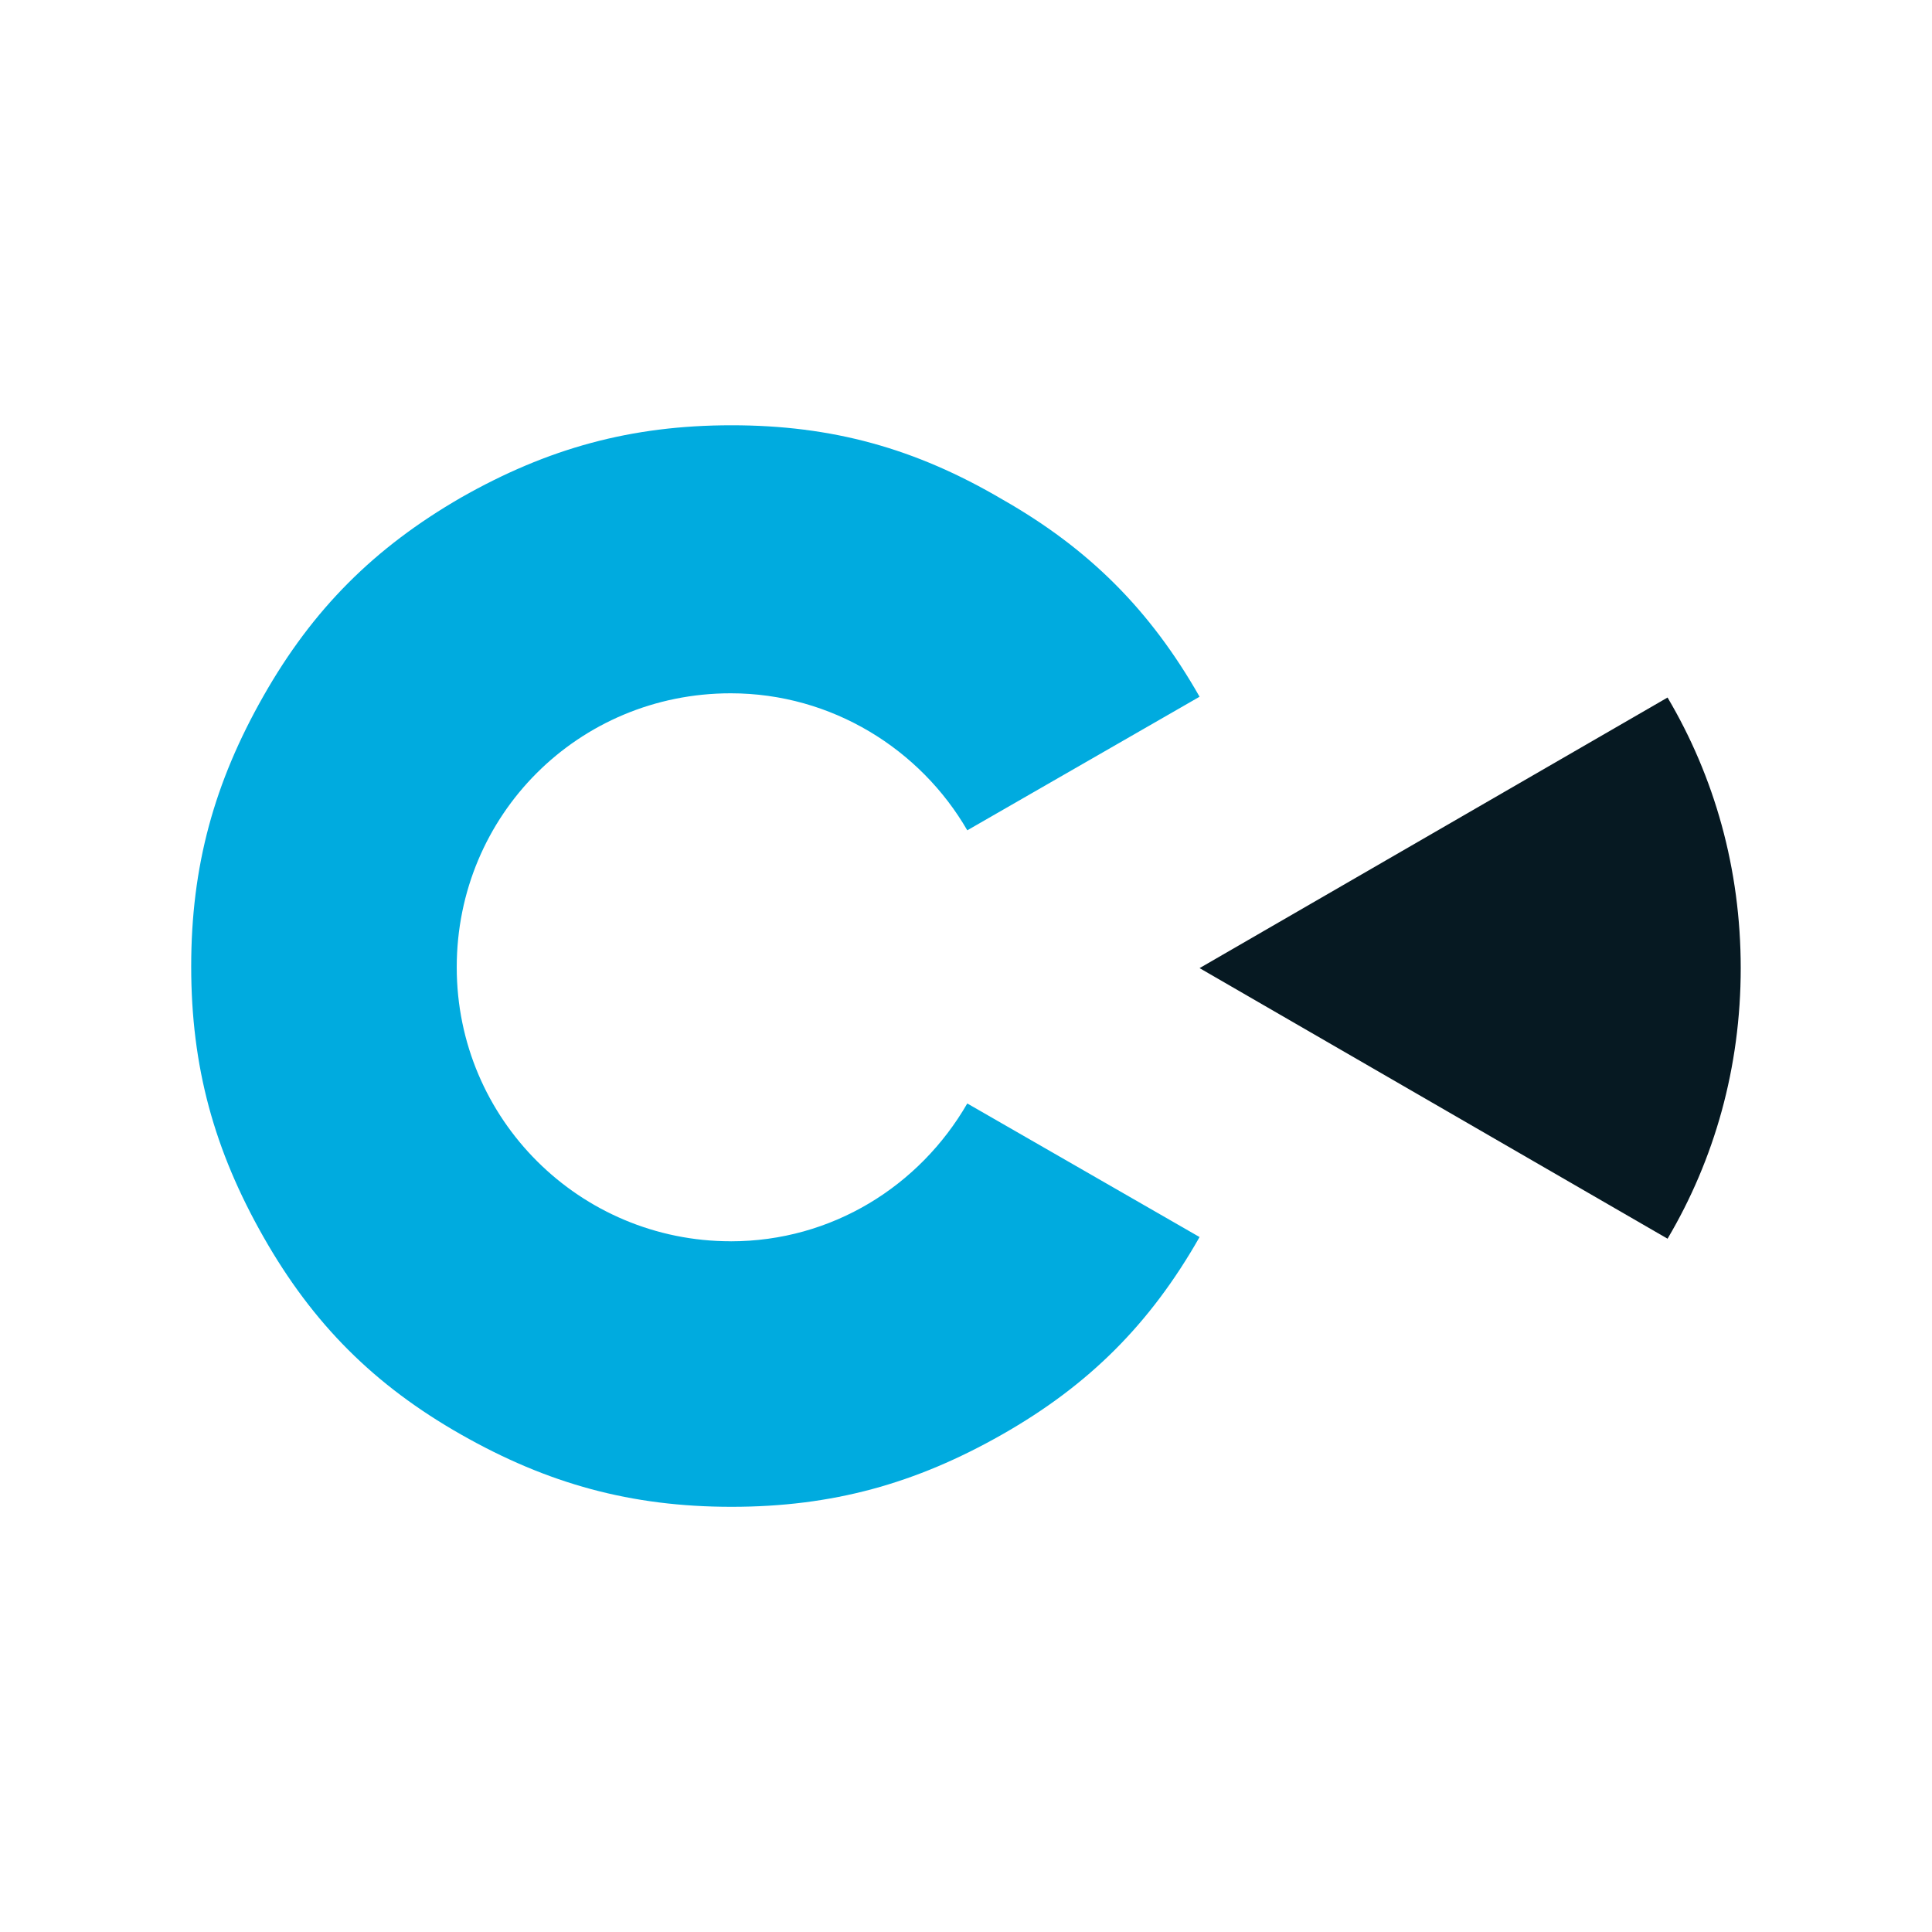
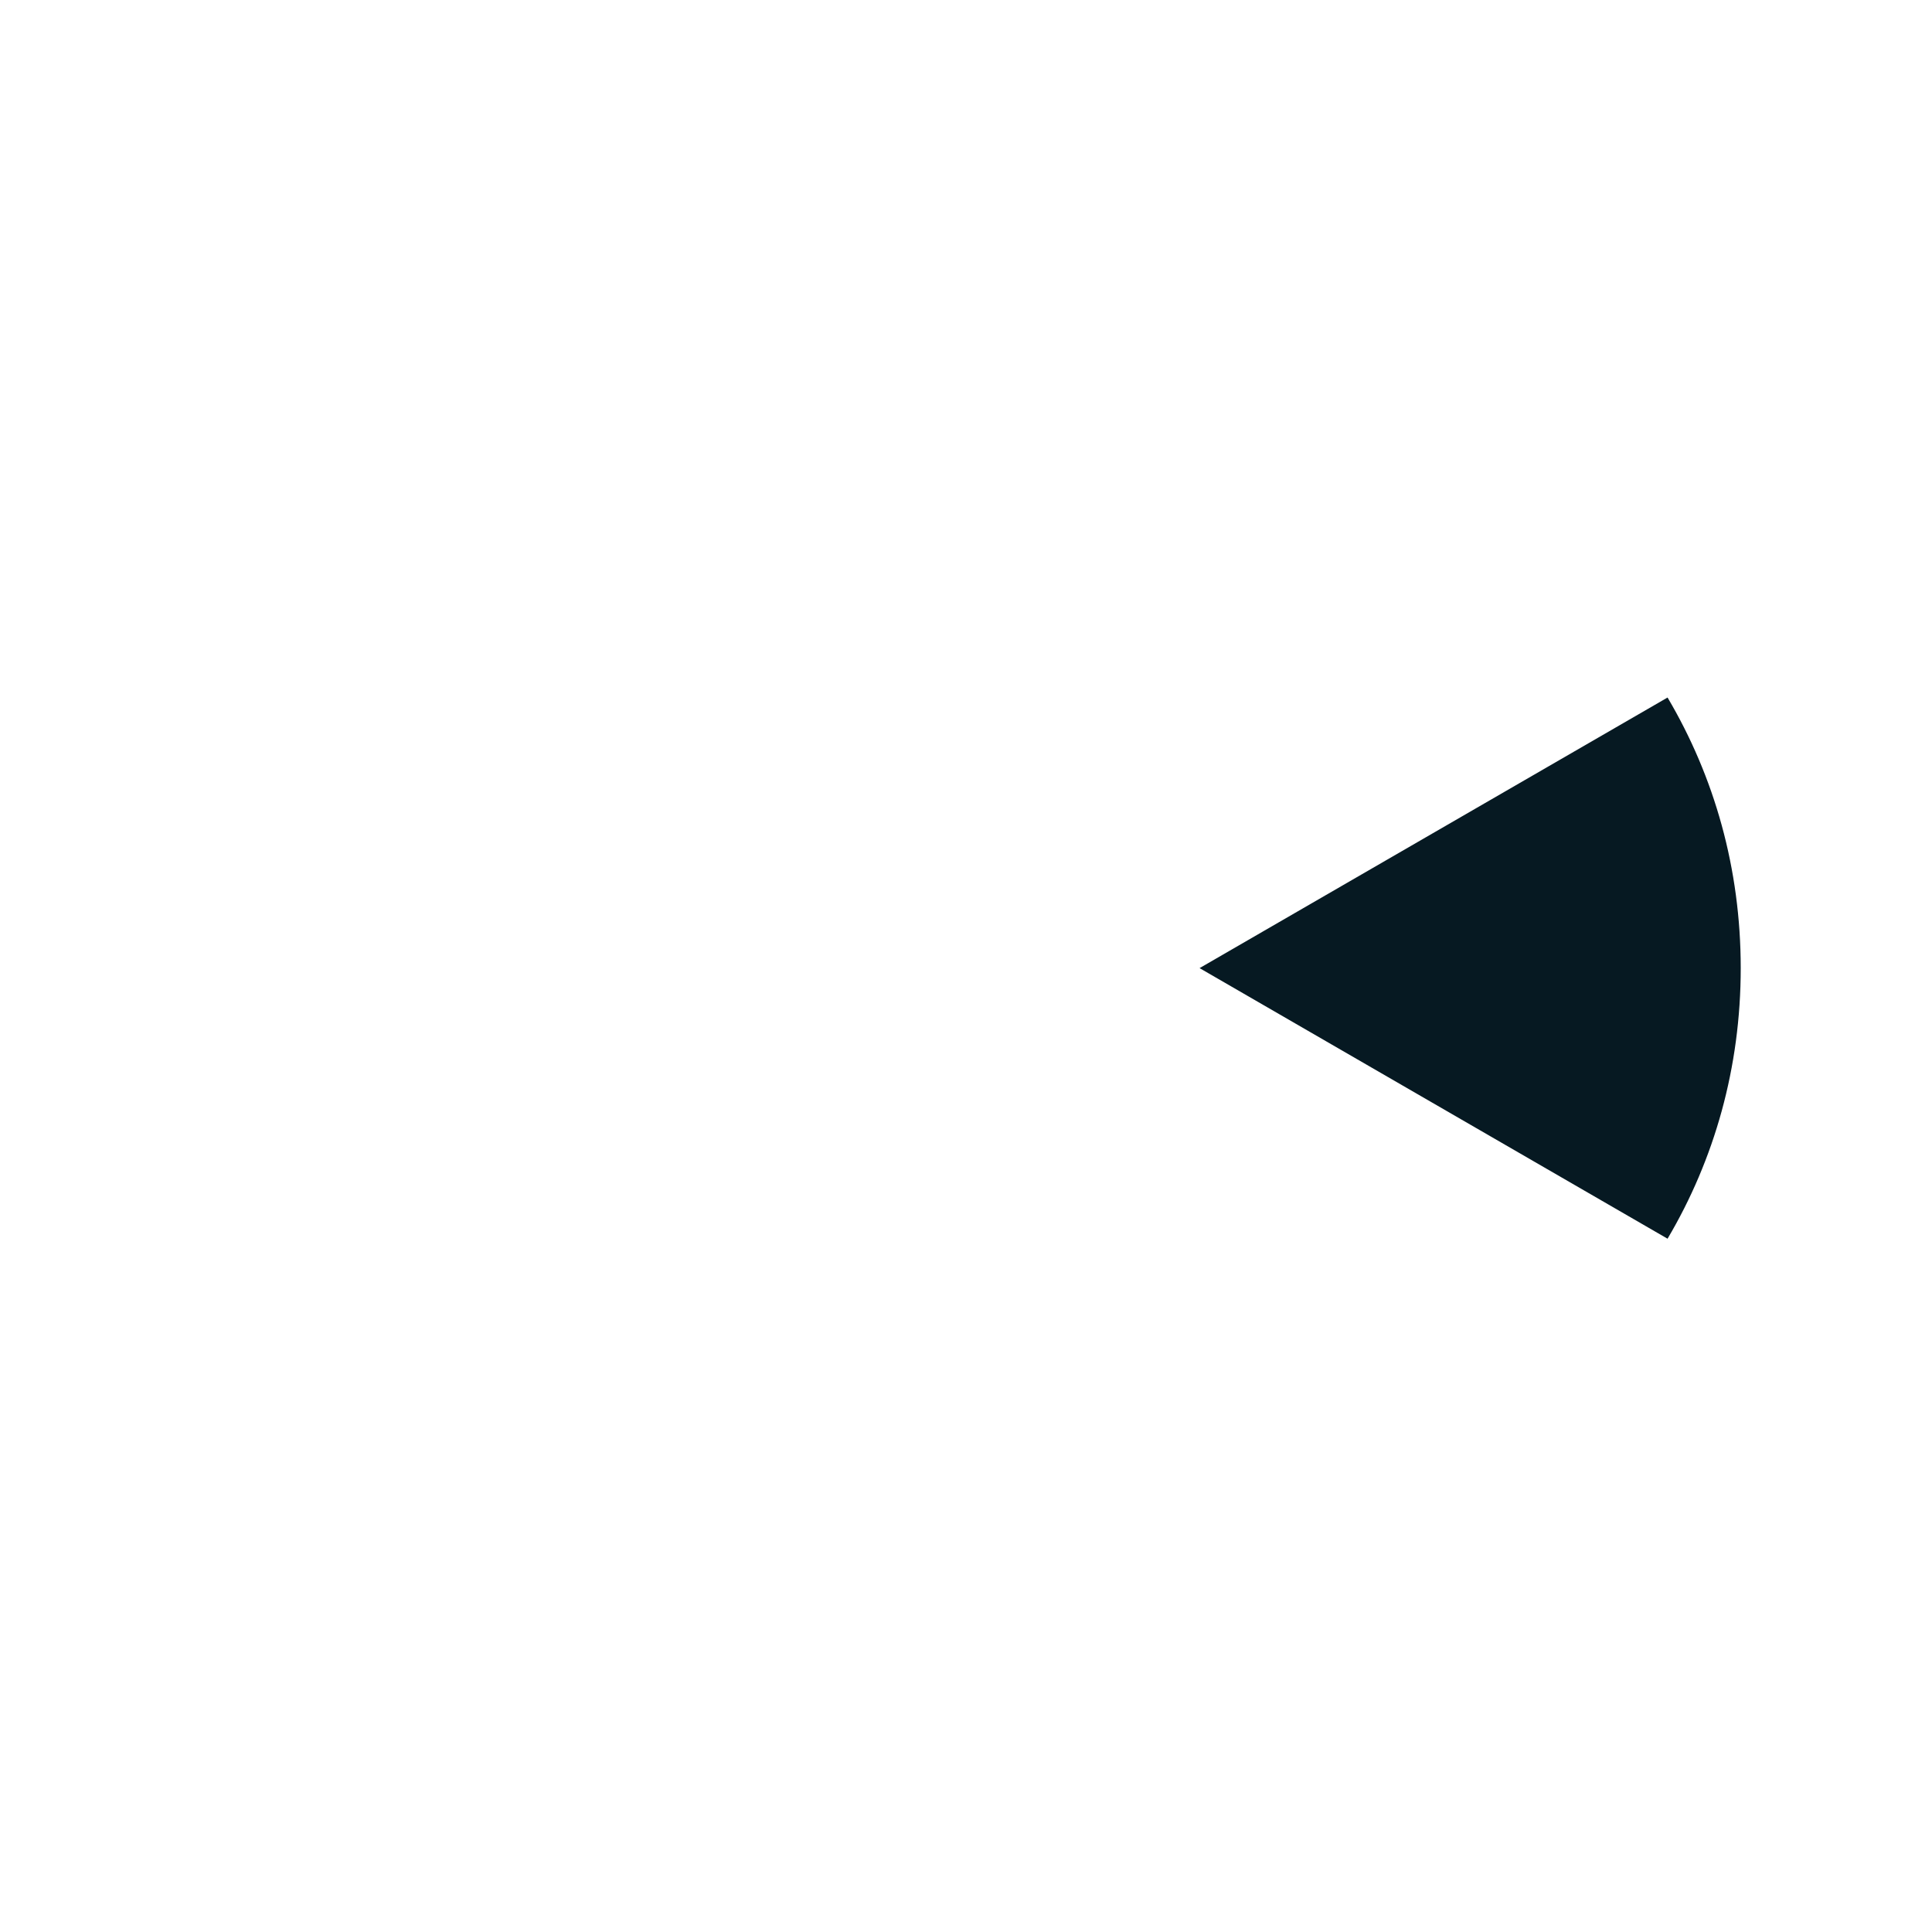
<svg xmlns="http://www.w3.org/2000/svg" id="Layer_1" viewBox="0 0 512 512">
  <defs>
    <style>
      .cls-1 {
        fill: #00abdf;
      }

      .cls-2 {
        fill: #061922;
      }
    </style>
  </defs>
-   <path class="cls-1" d="M193.65,328.95c-39.91,0-72.61-32.25-72.61-72.61s32.25-72.61,72.61-72.61c26.83,0,50.29,14.88,62.69,36.31l61.56-35.4c-13.08-23-29.31-39.24-52.32-52.32-23-13.53-45.1-19.62-71.71-19.62s-48.71,6.09-71.71,19.17c-23,13.3-39.24,29.54-52.32,52.54-13.08,23-19.17,45.1-19.17,71.71s6.09,48.71,19.17,71.71c13.08,23,29.31,39.24,52.32,52.32,23,13.08,45.1,19.17,71.71,19.17s48.71-6.09,71.71-19.17c23-13.08,39.24-29.31,52.32-52.32l-61.56-35.4c-12.63,21.87-35.85,36.53-62.69,36.53Z" />
-   <path class="cls-2" d="M441.92,328.27c12.4-20.97,19.39-45.33,19.39-71.71s-6.99-50.74-19.39-71.71l-124.02,71.71,124.02,71.71Z" />
+   <path class="cls-2" d="M441.92,328.27c12.4-20.97,19.39-45.33,19.39-71.71s-6.99-50.74-19.39-71.71l-124.02,71.71,124.02,71.71" />
</svg>